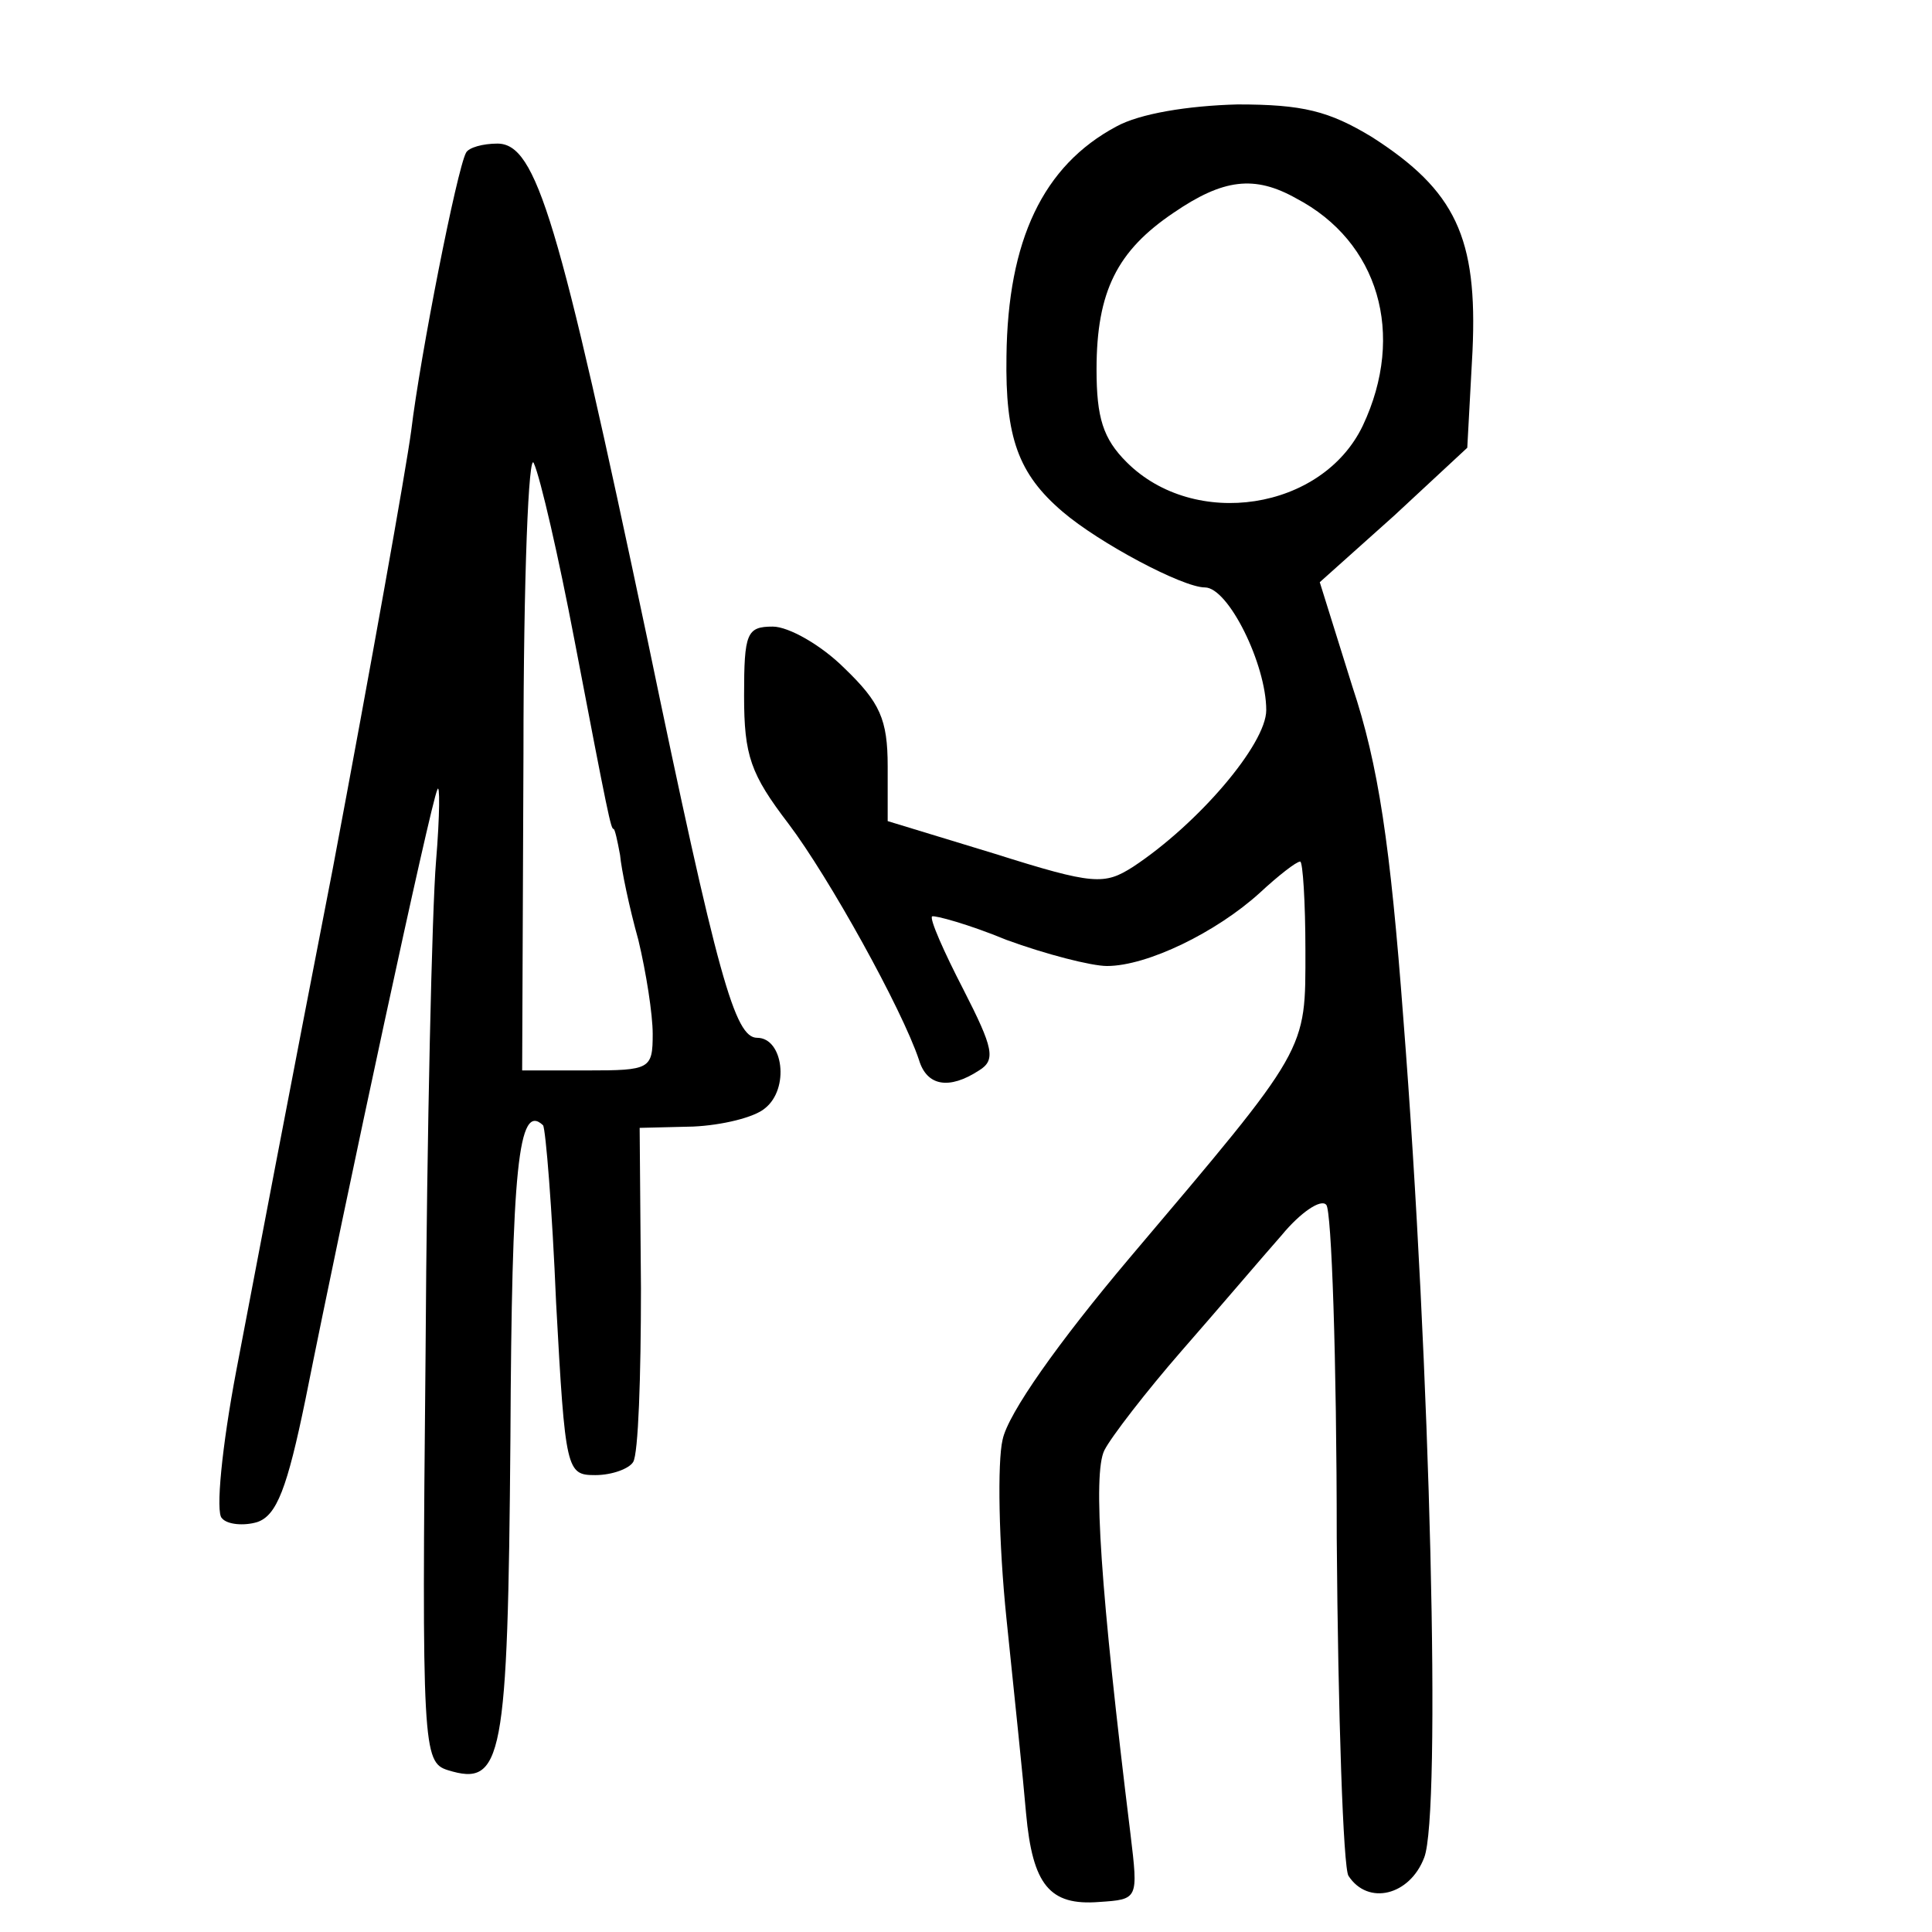
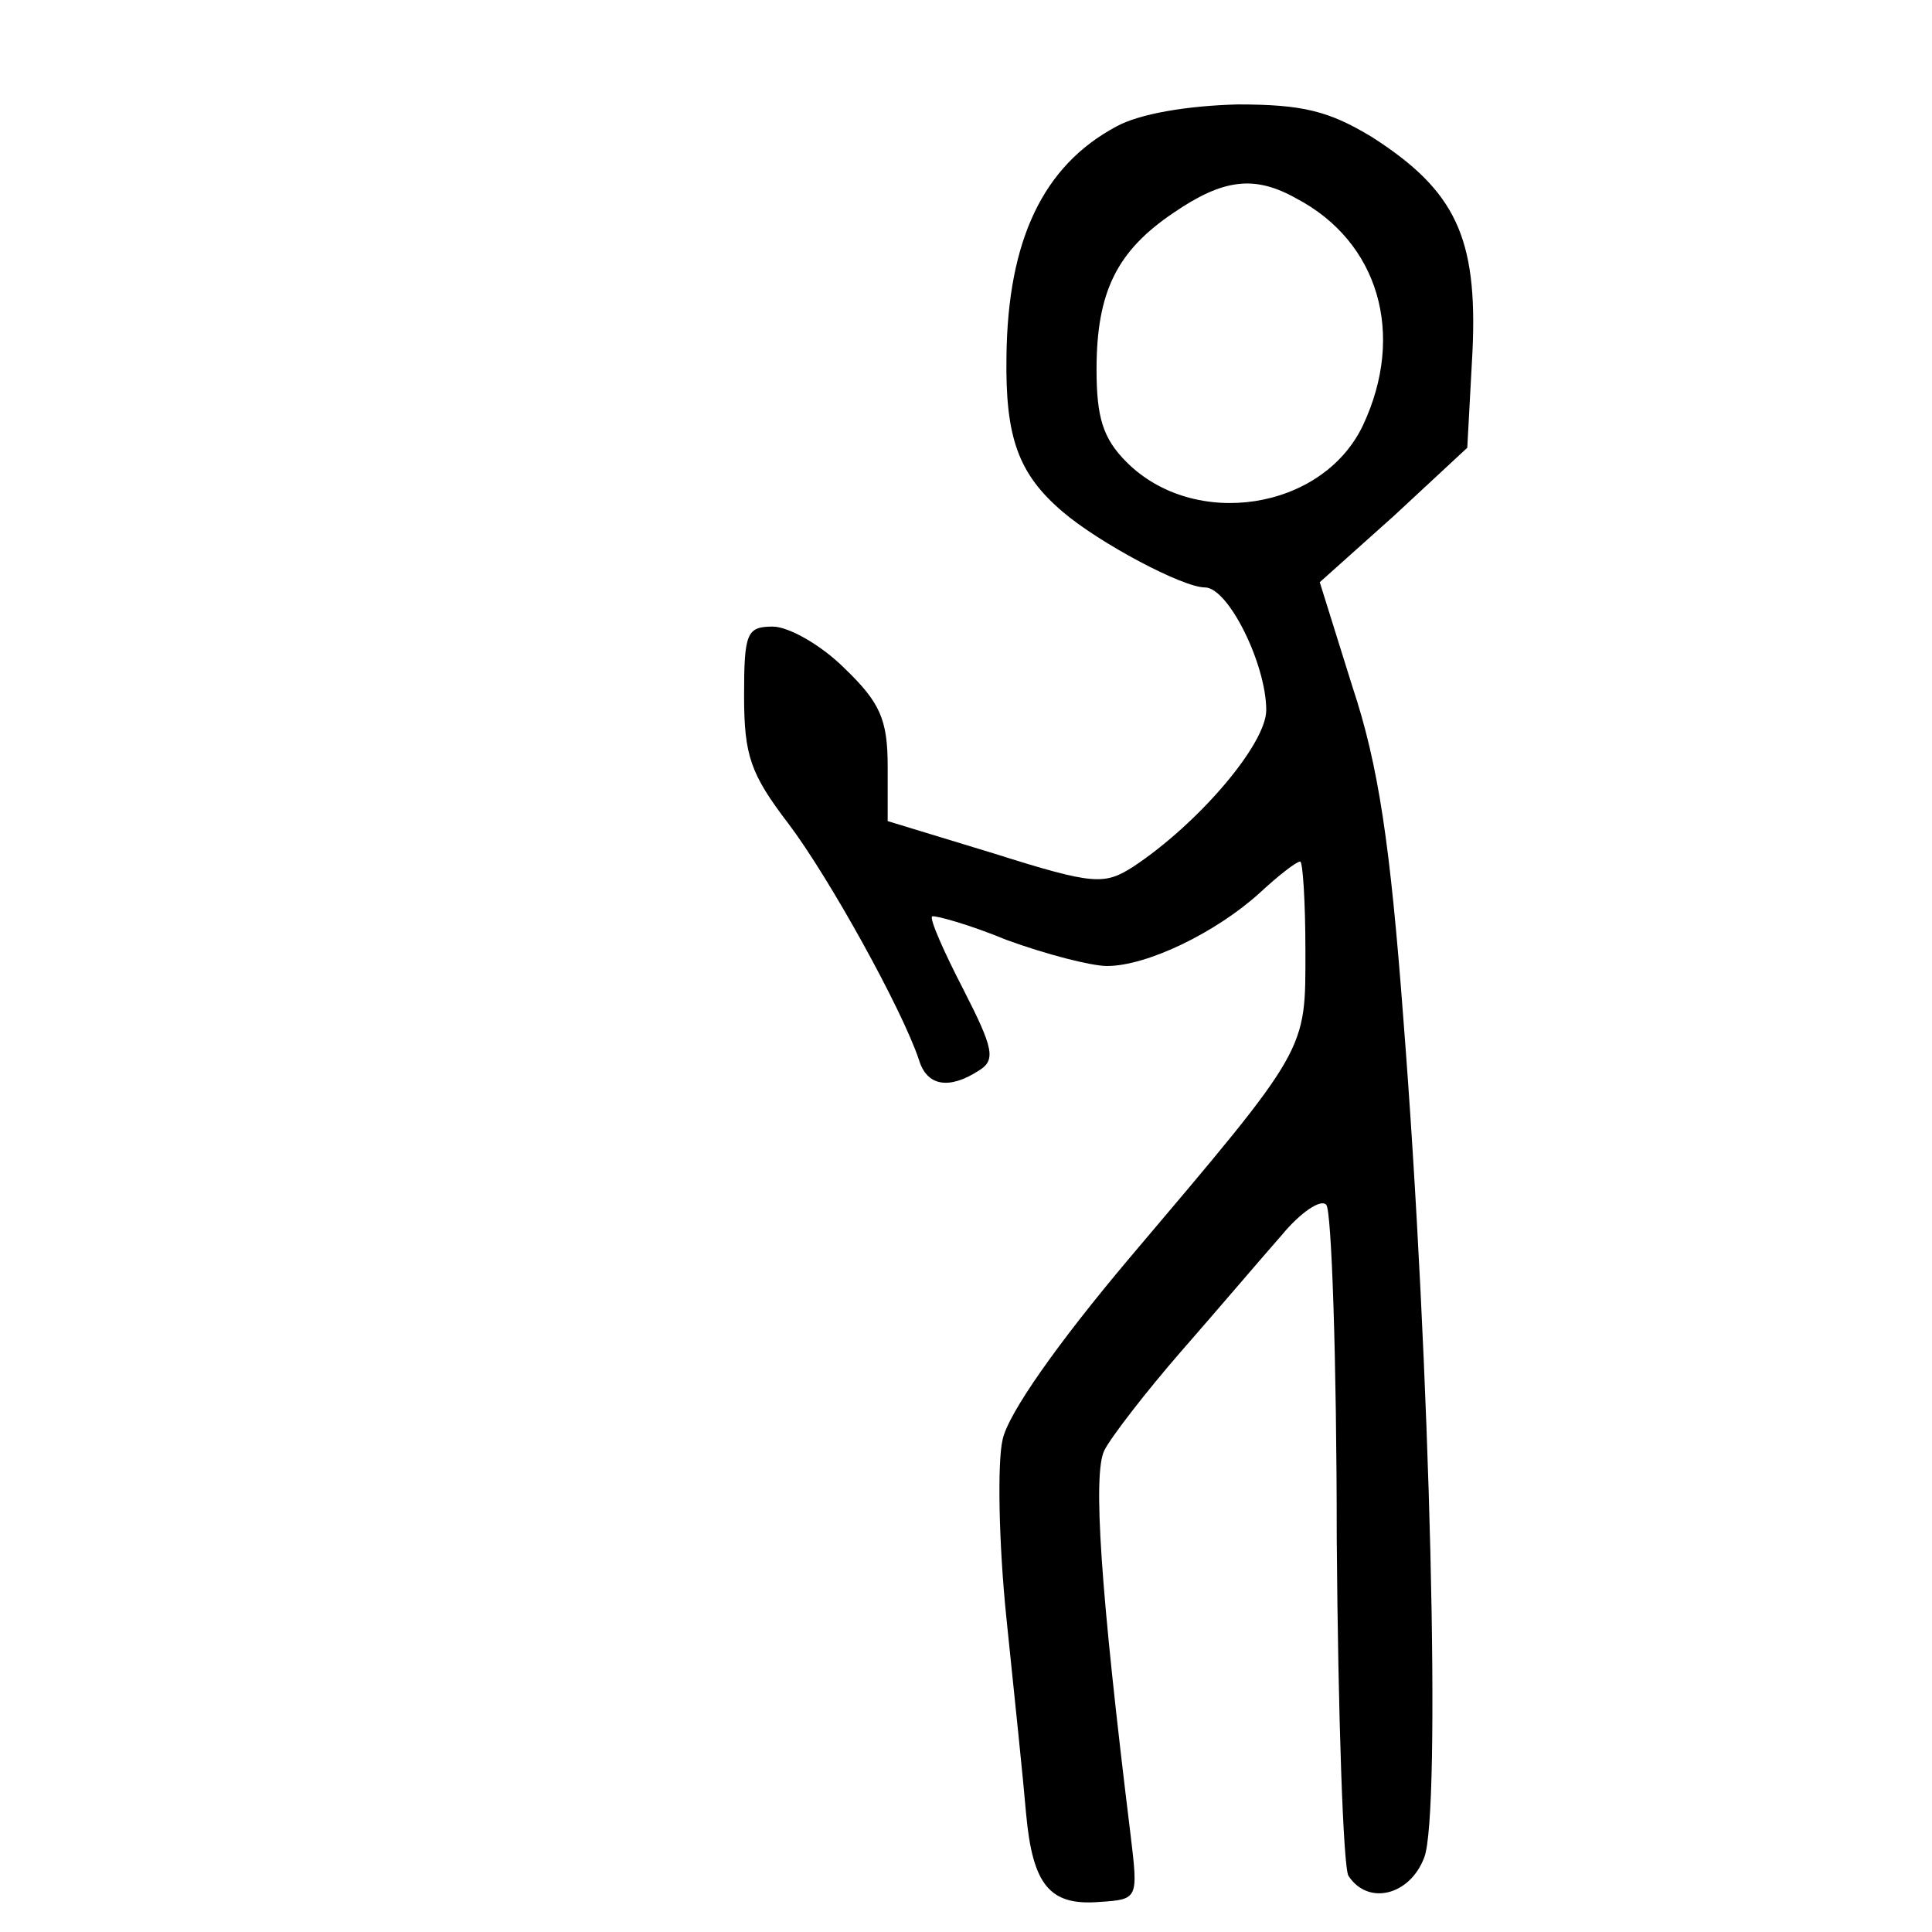
<svg xmlns="http://www.w3.org/2000/svg" version="1.0" width="148pt" height="148pt" viewBox="0 0 148 148" preserveAspectRatio="xMidYMid meet">
  <g transform="translate(0,148) scale(0.1,-0.1)" fill="#000000" stroke="none">
    <path d="M855 1383 c-56 -30 -83 -87 -84 -176 -1 -62 9 -90 43 -119 28 -24 92 -58 109 -58 18 0 47 -59 47 -94 0 -26 -52 -87 -102 -120 -22 -14 -30 -14 -106 10 l-82 25 0 42 c0 36 -6 49 -33 75 -18 18 -43 32 -55 32 -20 0 -22 -5 -22 -53 0 -46 5 -60 34 -98 31 -41 87 -142 100 -181 6 -20 23 -23 46 -8 13 8 11 17 -12 62 -15 29 -26 54 -24 56 2 1 28 -6 57 -18 30 -11 65 -20 77 -20 31 0 84 26 117 56 14 13 28 24 31 24 2 0 4 -31 4 -68 0 -78 3 -73 -135 -236 -54 -64 -93 -119 -97 -139 -4 -17 -3 -79 3 -137 6 -58 13 -125 15 -149 5 -55 18 -71 56 -68 30 2 30 2 24 52 -23 187 -29 276 -20 294 5 10 32 45 59 76 28 32 62 72 77 89 14 17 30 28 34 23 4 -4 8 -118 8 -255 1 -136 5 -253 9 -259 15 -23 47 -15 58 14 13 33 5 375 -16 643 -10 133 -19 194 -39 254 l-25 80 57 51 56 52 4 74 c4 87 -13 123 -77 164 -33 20 -53 25 -103 25 -38 -1 -75 -7 -93 -17z m138 -55 c63 -33 84 -104 51 -174 -31 -65 -129 -80 -181 -28 -18 18 -23 34 -23 71 0 60 16 91 59 120 38 26 62 29 94 11z" />
-     <path d="M357 1363 c-7 -13 -35 -155 -42 -213 -4 -30 -31 -181 -60 -335 -30 -154 -63 -327 -74 -385 -11 -58 -16 -109 -11 -113 4 -5 17 -6 27 -3 15 5 23 26 37 94 31 155 96 457 101 467 2 6 2 -19 -1 -55 -3 -36 -7 -206 -8 -377 -3 -302 -2 -313 17 -319 42 -13 46 7 48 254 1 207 6 258 25 240 2 -3 7 -64 10 -136 7 -129 8 -132 30 -132 13 0 26 5 29 10 4 6 6 66 6 133 l-1 123 41 1 c22 1 47 7 55 14 19 15 14 54 -6 54 -17 0 -30 45 -84 305 -68 322 -85 380 -115 380 -11 0 -22 -3 -24 -7z m83 -373 c26 -136 28 -145 30 -145 1 0 3 -9 5 -20 1 -11 7 -40 14 -65 6 -25 11 -57 11 -72 0 -27 -2 -28 -50 -28 l-50 0 1 243 c0 135 4 233 8 222 5 -11 19 -72 31 -135z" />
  </g>
</svg>